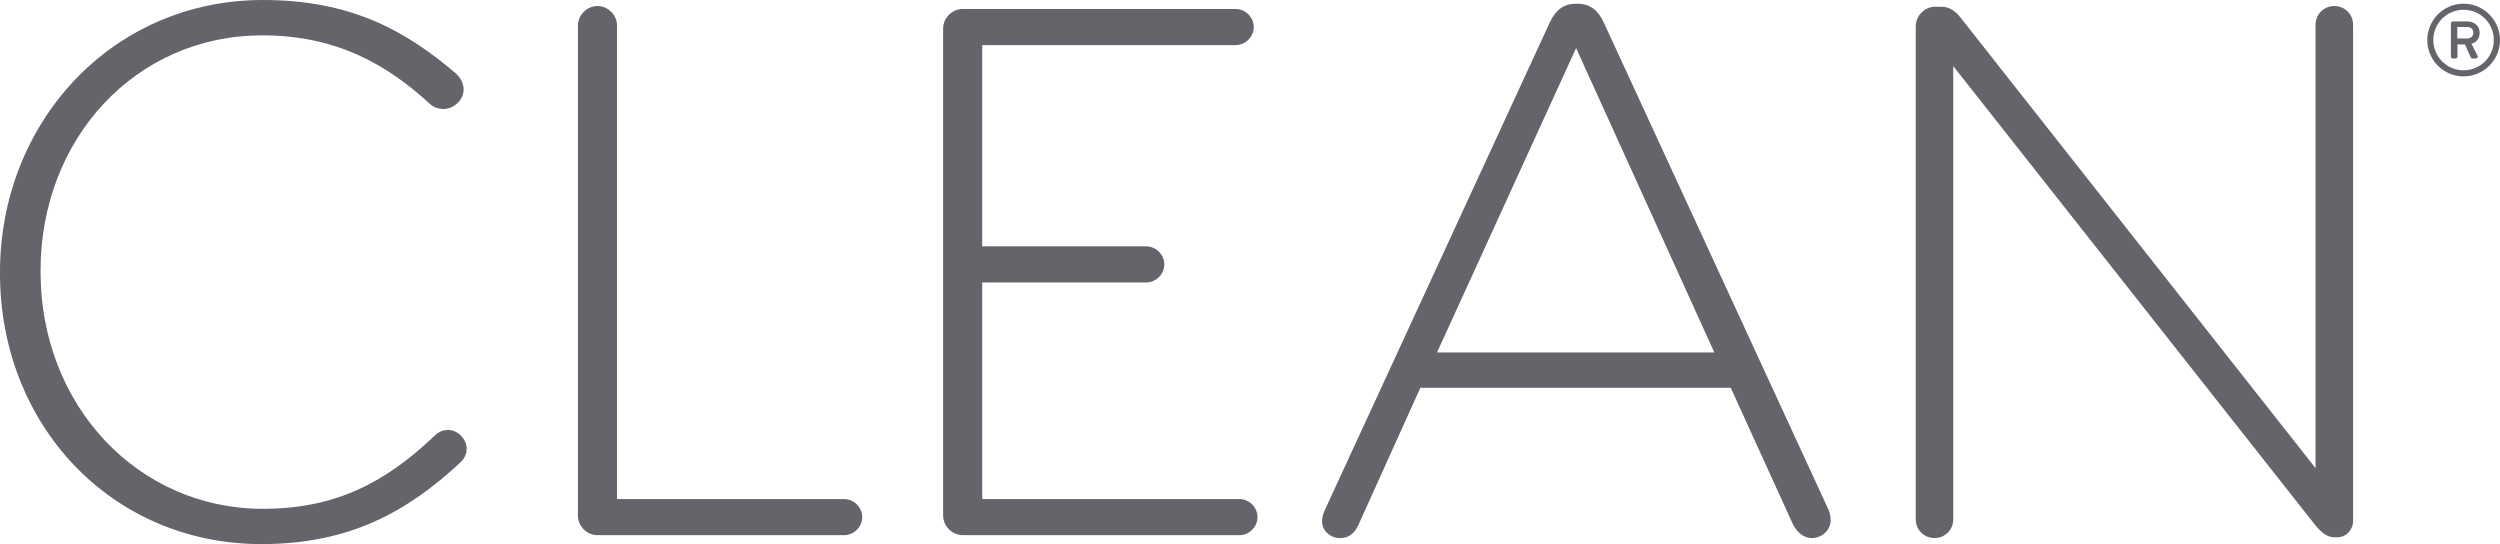
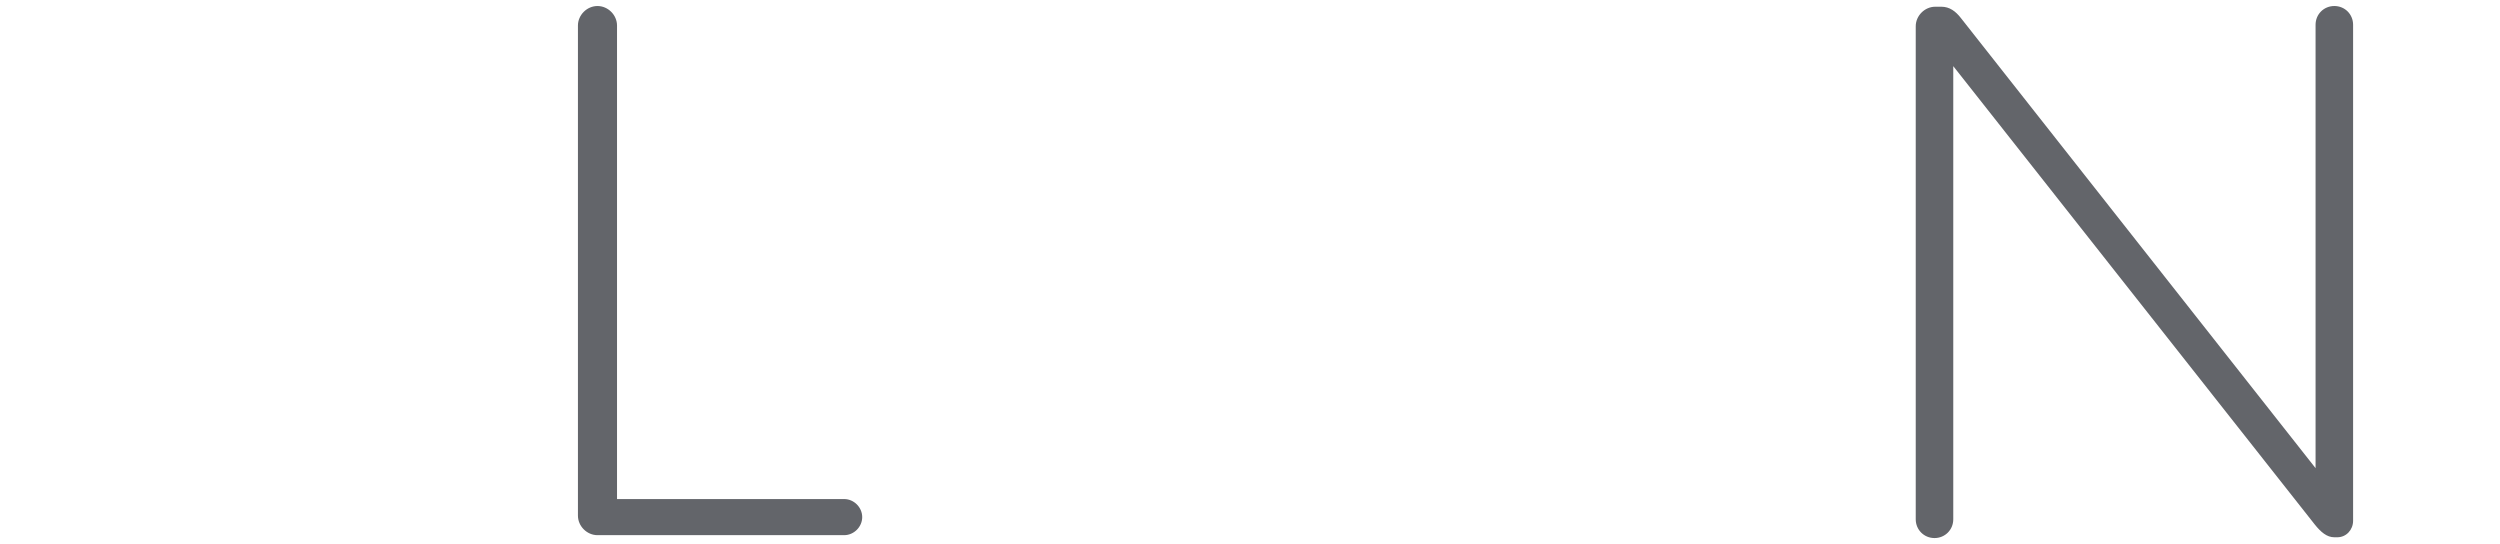
<svg xmlns="http://www.w3.org/2000/svg" enable-background="new 0 0 319.76 69.59" viewBox="0 0 319.76 69.59">
  <g fill="#63656a">
-     <path d="m0 34.99v-.19c0-19.04 14.22-34.8 33.64-34.8 11.15 0 18.17 3.84 24.7 9.42.48.48.96 1.15.96 2.02 0 1.35-1.25 2.5-2.6 2.5-.67 0-1.35-.29-1.73-.67-5.57-5.09-12.01-8.75-21.43-8.75-16.14 0-28.35 13.17-28.35 30.09v.19c0 17.01 12.4 30.28 28.45 30.28 9.13 0 15.57-3.27 21.92-9.32.38-.39.96-.77 1.73-.77 1.25 0 2.4 1.15 2.4 2.4 0 .77-.38 1.35-.77 1.73-6.82 6.34-14.22 10.47-25.47 10.47-19.23 0-33.45-15.28-33.45-34.6z" />
    <path d="m73.92 3.27c0-1.35 1.15-2.5 2.5-2.5s2.5 1.15 2.5 2.5v60.56h29.05c1.25 0 2.31 1.06 2.31 2.31s-1.06 2.31-2.31 2.31h-31.55c-1.35 0-2.5-1.15-2.5-2.5z" />
-     <path d="m120.63 65.94v-62.29c0-1.35 1.15-2.5 2.5-2.5h34.92c1.25 0 2.31 1.06 2.31 2.31s-1.06 2.31-2.31 2.31h-32.42v25.74h20.98c1.25 0 2.31 1.06 2.31 2.31s-1.06 2.31-2.31 2.31h-20.98v27.7h32.9c1.25 0 2.31 1.06 2.31 2.31s-1.06 2.31-2.31 2.31h-35.4c-1.35-.01-2.5-1.16-2.5-2.51z" />
-     <path d="m169.48 65.17 28.74-62.29c.67-1.44 1.63-2.4 3.36-2.4h.19c1.73 0 2.69.96 3.36 2.4l28.64 62.09c.29.58.38 1.06.38 1.54 0 1.25-1.06 2.31-2.4 2.31-1.15 0-2.02-.86-2.5-1.92l-7.88-17.3h-39.7l-7.86 17.4c-.48 1.15-1.25 1.83-2.4 1.83-1.25 0-2.31-.96-2.31-2.11 0-.4.09-.97.38-1.55zm49.79-20.09-17.68-38.93-17.79 38.93z" />
    <path d="m245.03 3.36c0-1.35 1.15-2.5 2.5-2.5h.77c1.06 0 1.83.58 2.5 1.44l45.37 57.58v-56.71c0-1.35 1.06-2.4 2.4-2.4 1.35 0 2.4 1.06 2.4 2.4v63.44c0 1.15-.87 2.11-2.02 2.11h-.38c-.96 0-1.73-.67-2.5-1.63l-46.24-58.63v57.96c0 1.35-1.06 2.4-2.4 2.4s-2.4-1.06-2.4-2.4z" />
-     <path d="m315.1.47c2.56 0 4.66 2.1 4.66 4.66s-2.1 4.64-4.66 4.64-4.64-2.08-4.64-4.64c-.01-2.57 2.08-4.66 4.64-4.66zm0 8.52c2.15 0 3.87-1.73 3.87-3.87 0-2.15-1.72-3.87-3.87-3.87-2.13 0-3.87 1.72-3.87 3.87 0 2.14 1.73 3.87 3.87 3.87zm-1.62-6c0-.13.1-.25.25-.25h1.84c.8 0 1.59.48 1.59 1.45s-.69 1.32-1.05 1.41c.26.5.52 1.02.78 1.53.09.16-.04.35-.22.35h-.44c-.1 0-.19-.1-.23-.18l-.72-1.62h-.96v1.55c0 .13-.1.25-.25.25h-.34c-.14 0-.25-.12-.25-.25zm2.09 1.94c.48 0 .78-.34.78-.74 0-.44-.3-.74-.78-.74h-1.27v1.47h1.27z" />
  </g>
</svg>